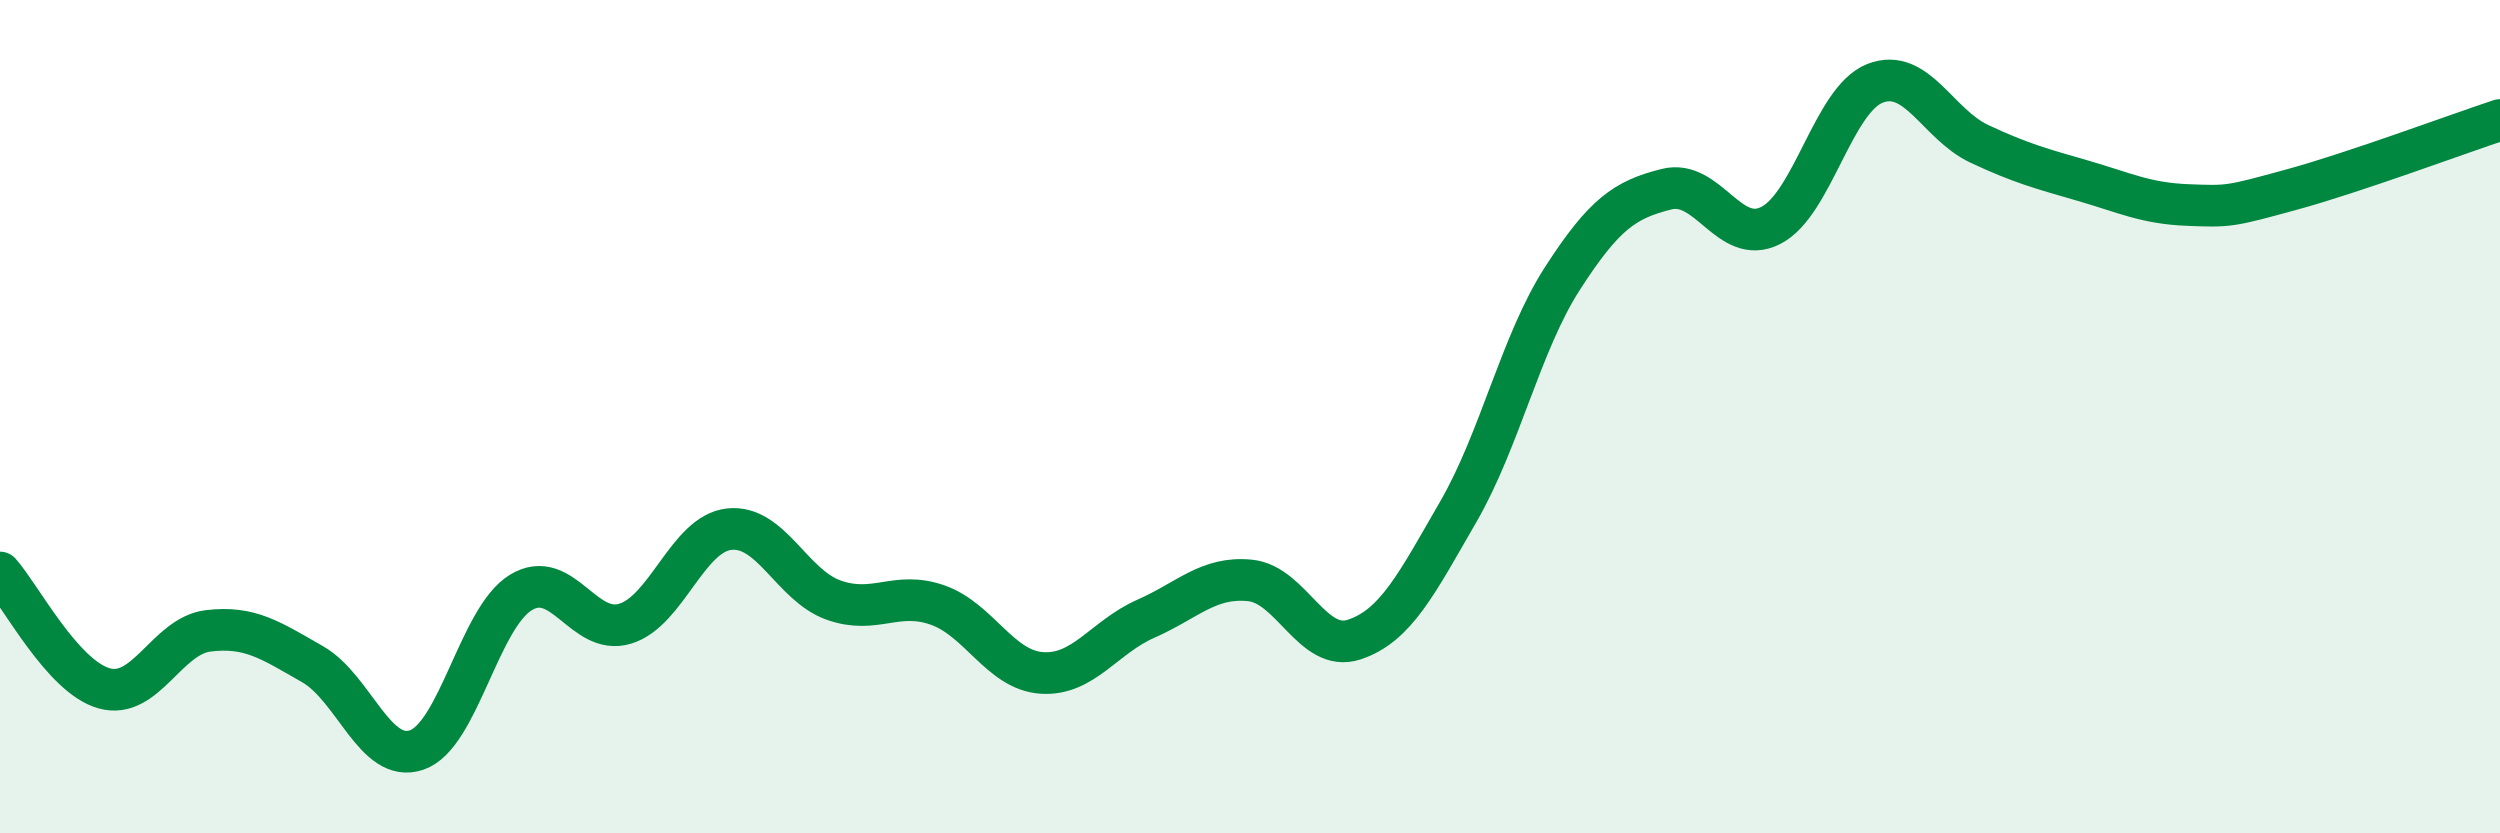
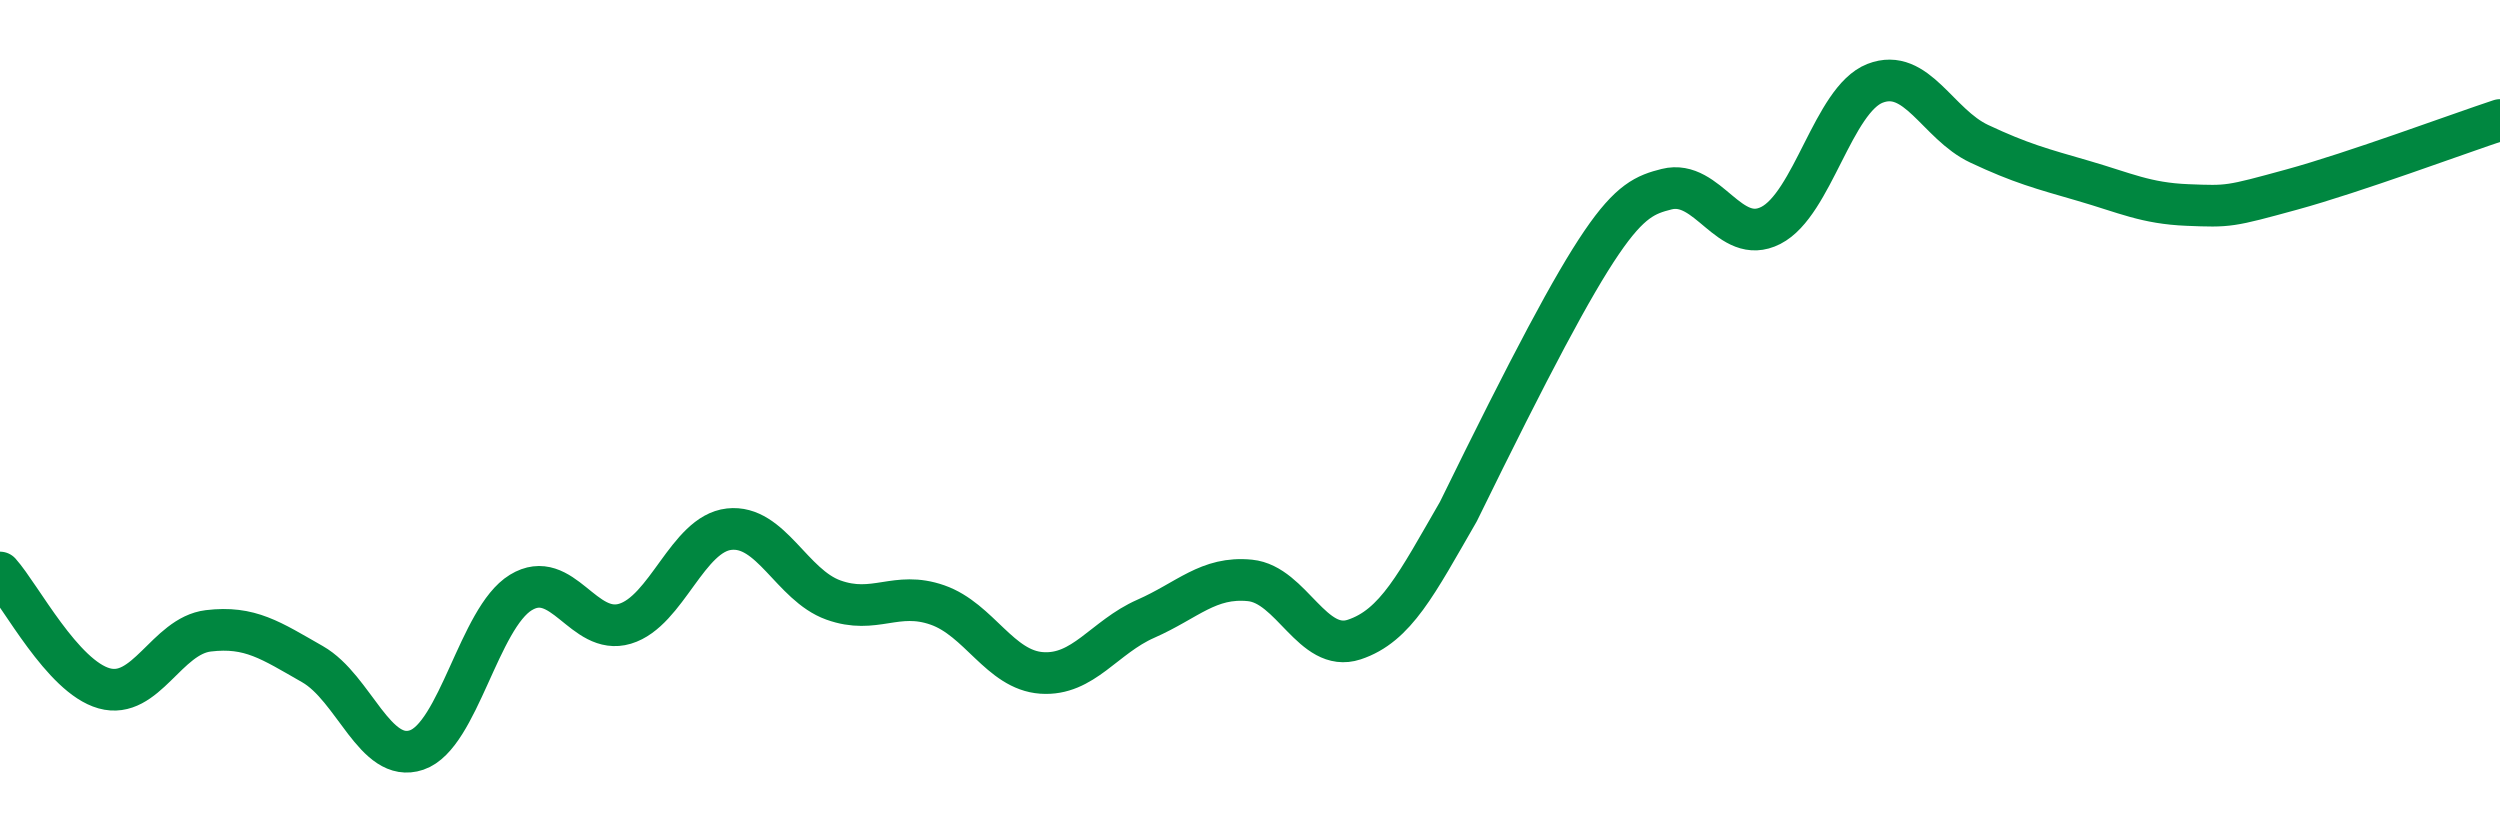
<svg xmlns="http://www.w3.org/2000/svg" width="60" height="20" viewBox="0 0 60 20">
-   <path d="M 0,13.74 C 0.5,14.3 1.5,16.24 2.5,16.52 C 3.5,16.8 4,15.26 5,15.14 C 6,15.02 6.5,15.37 7.5,15.94 C 8.5,16.51 9,18.34 10,18 C 11,17.66 11.5,14.83 12.5,14.22 C 13.5,13.61 14,15.27 15,14.97 C 16,14.67 16.5,12.81 17.5,12.7 C 18.5,12.59 19,14.04 20,14.4 C 21,14.76 21.5,14.17 22.5,14.52 C 23.5,14.87 24,16.08 25,16.15 C 26,16.22 26.5,15.29 27.5,14.85 C 28.5,14.41 29,13.83 30,13.93 C 31,14.03 31.5,15.68 32.5,15.35 C 33.5,15.02 34,14.01 35,12.28 C 36,10.55 36.5,8.23 37.5,6.68 C 38.5,5.13 39,4.79 40,4.54 C 41,4.29 41.5,5.92 42.5,5.41 C 43.5,4.9 44,2.39 45,2 C 46,1.61 46.5,2.98 47.5,3.45 C 48.5,3.92 49,4.05 50,4.34 C 51,4.63 51.5,4.88 52.5,4.92 C 53.5,4.96 53.5,4.96 55,4.55 C 56.5,4.14 59,3.21 60,2.88L60 20L0 20Z" fill="#008740" opacity="0.1" stroke-linecap="round" stroke-linejoin="round" />
-   <path d="M 0,13.74 C 0.5,14.3 1.5,16.24 2.5,16.52 C 3.5,16.8 4,15.26 5,15.14 C 6,15.02 6.5,15.37 7.5,15.94 C 8.5,16.51 9,18.34 10,18 C 11,17.66 11.5,14.83 12.5,14.22 C 13.5,13.61 14,15.27 15,14.97 C 16,14.67 16.5,12.81 17.5,12.7 C 18.5,12.59 19,14.04 20,14.4 C 21,14.76 21.5,14.17 22.5,14.52 C 23.5,14.87 24,16.08 25,16.15 C 26,16.22 26.5,15.29 27.5,14.85 C 28.5,14.41 29,13.83 30,13.93 C 31,14.03 31.5,15.68 32.5,15.35 C 33.5,15.02 34,14.01 35,12.28 C 36,10.55 36.5,8.23 37.5,6.68 C 38.5,5.13 39,4.79 40,4.54 C 41,4.29 41.5,5.92 42.5,5.41 C 43.5,4.9 44,2.39 45,2 C 46,1.61 46.5,2.98 47.5,3.45 C 48.5,3.92 49,4.05 50,4.34 C 51,4.63 51.5,4.88 52.5,4.92 C 53.5,4.96 53.5,4.96 55,4.55 C 56.5,4.14 59,3.21 60,2.88" stroke="#008740" stroke-width="1" fill="none" stroke-linecap="round" stroke-linejoin="round" />
+   <path d="M 0,13.74 C 0.5,14.3 1.5,16.24 2.5,16.52 C 3.5,16.8 4,15.26 5,15.14 C 6,15.02 6.5,15.37 7.5,15.94 C 8.5,16.51 9,18.34 10,18 C 11,17.66 11.5,14.83 12.5,14.22 C 13.5,13.61 14,15.27 15,14.97 C 16,14.67 16.5,12.81 17.5,12.7 C 18.5,12.59 19,14.04 20,14.4 C 21,14.76 21.5,14.17 22.5,14.52 C 23.5,14.87 24,16.08 25,16.15 C 26,16.22 26.5,15.29 27.5,14.85 C 28.5,14.41 29,13.83 30,13.93 C 31,14.03 31.5,15.68 32.5,15.35 C 33.5,15.02 34,14.01 35,12.28 C 38.5,5.13 39,4.79 40,4.54 C 41,4.29 41.5,5.92 42.5,5.41 C 43.5,4.9 44,2.39 45,2 C 46,1.61 46.5,2.98 47.5,3.45 C 48.5,3.92 49,4.05 50,4.34 C 51,4.63 51.5,4.88 52.5,4.92 C 53.5,4.96 53.5,4.96 55,4.55 C 56.5,4.14 59,3.21 60,2.88" stroke="#008740" stroke-width="1" fill="none" stroke-linecap="round" stroke-linejoin="round" />
</svg>